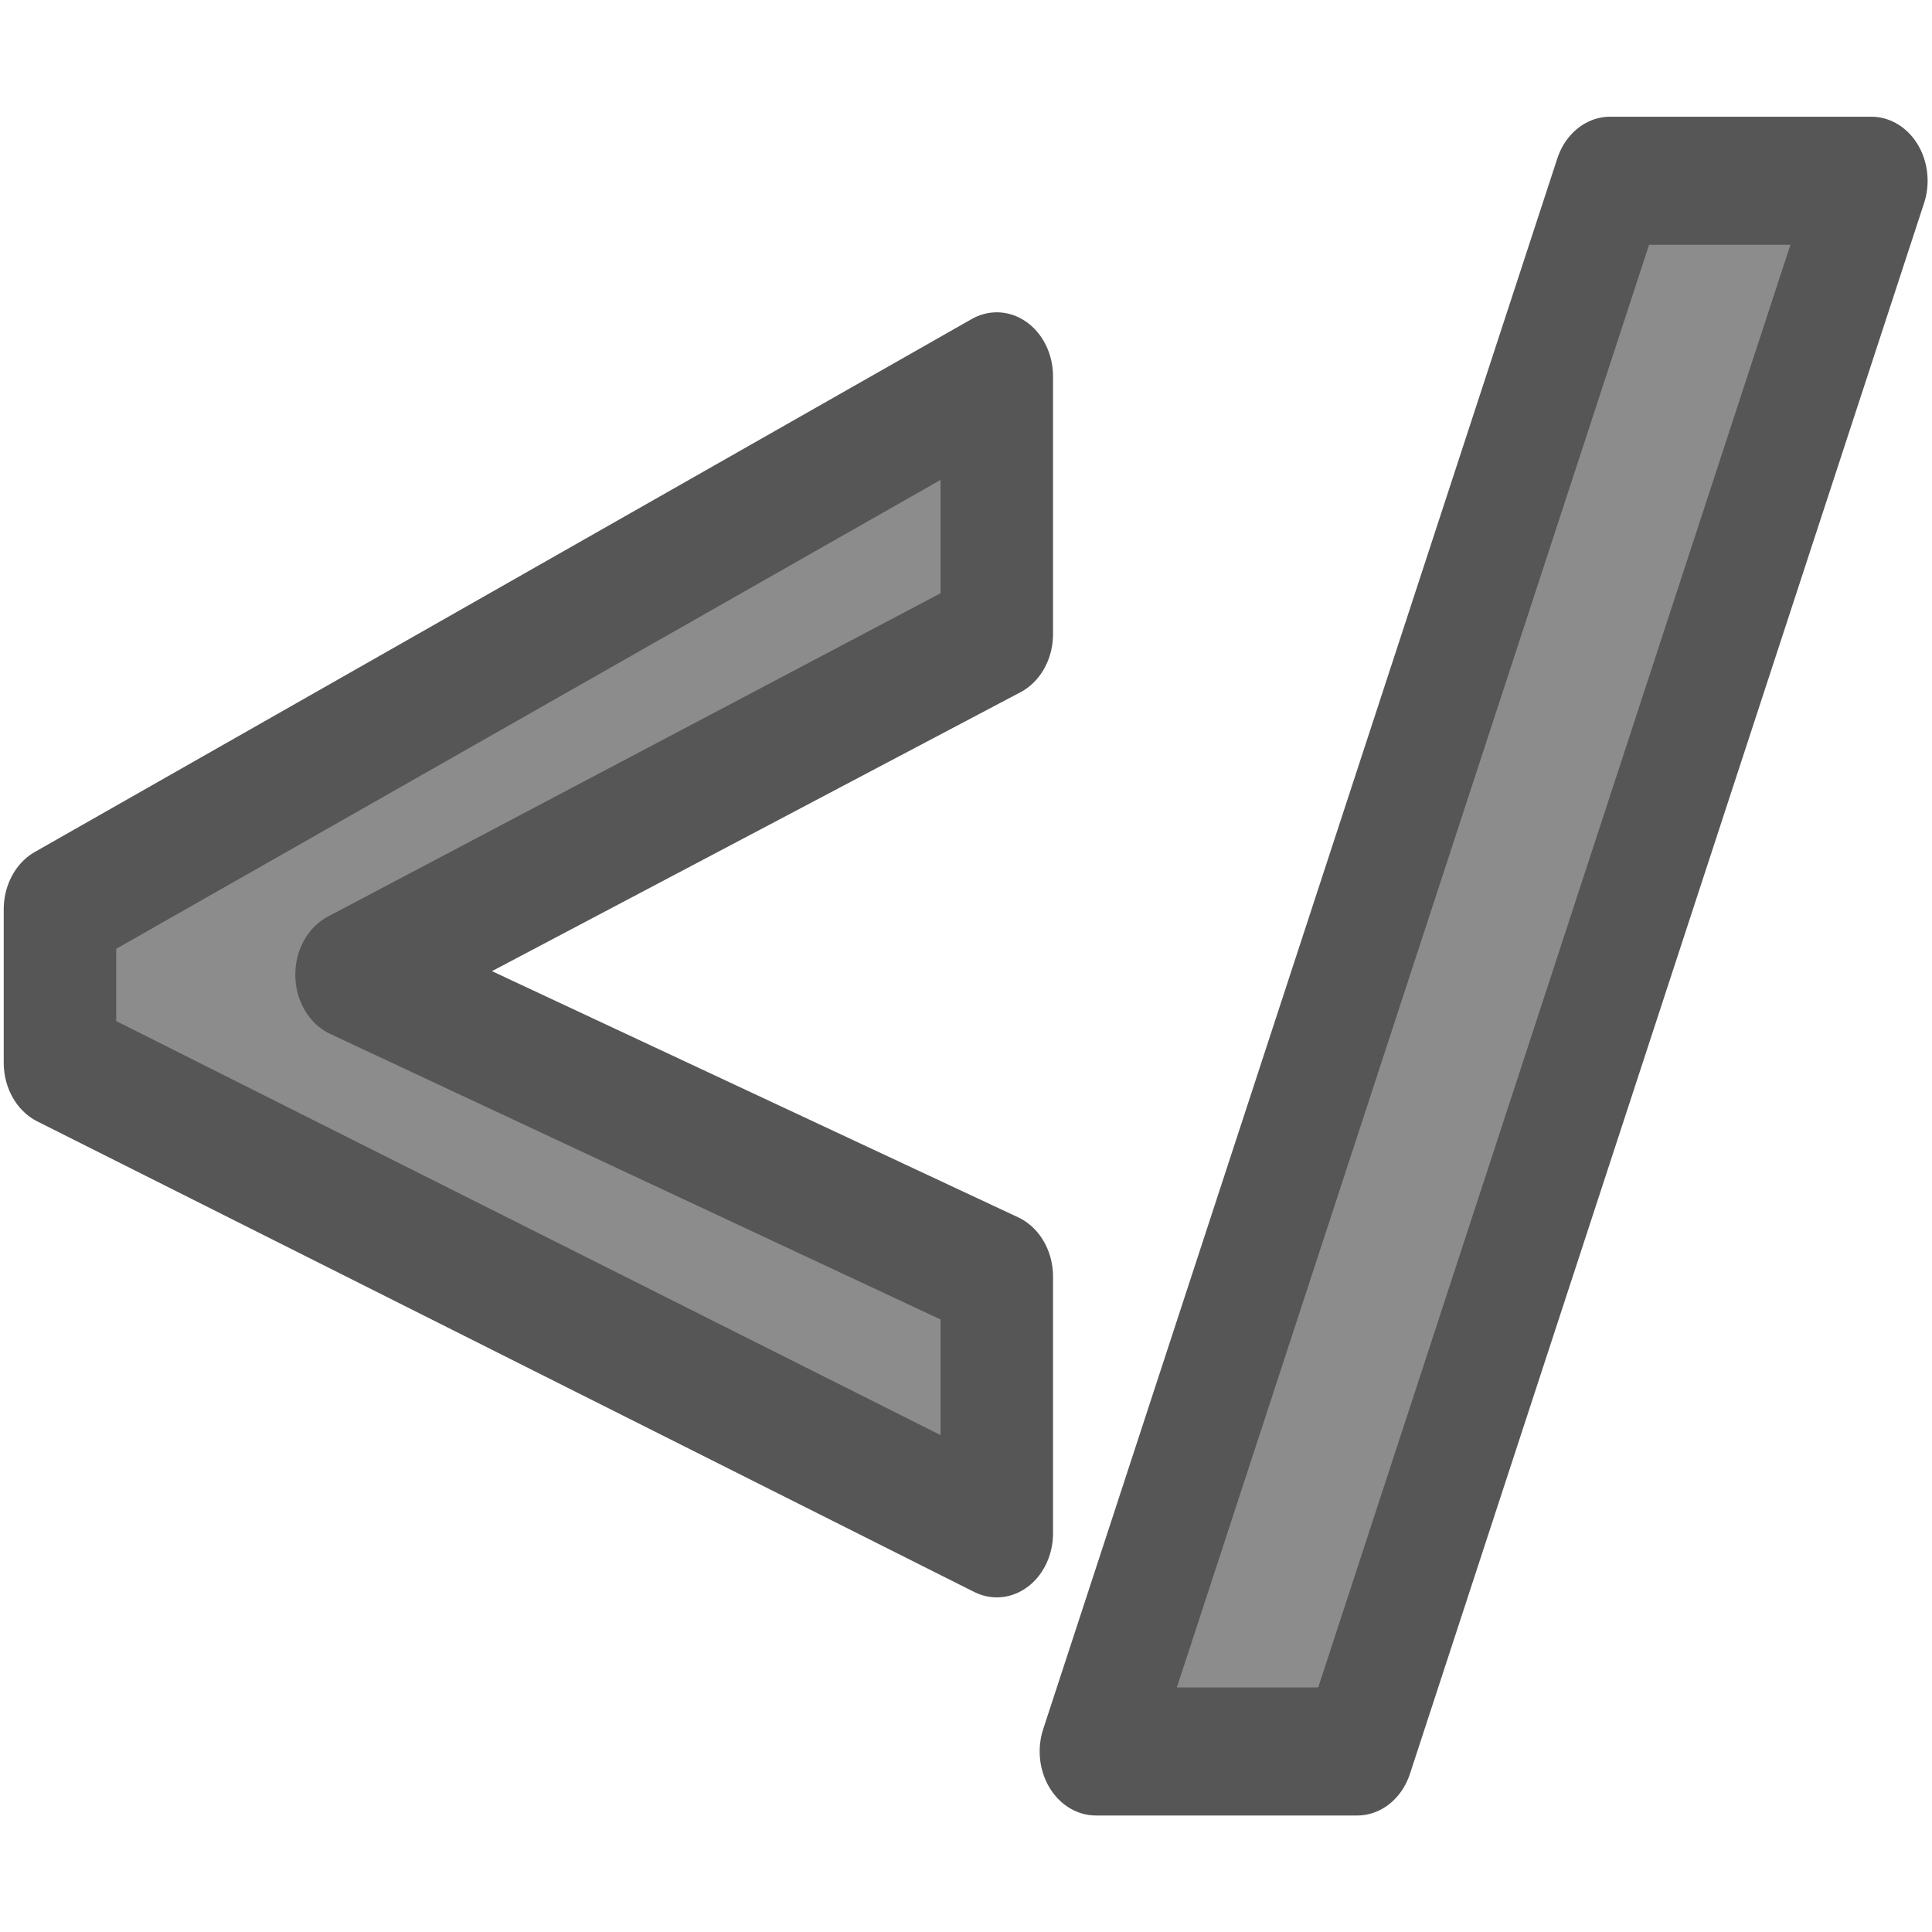
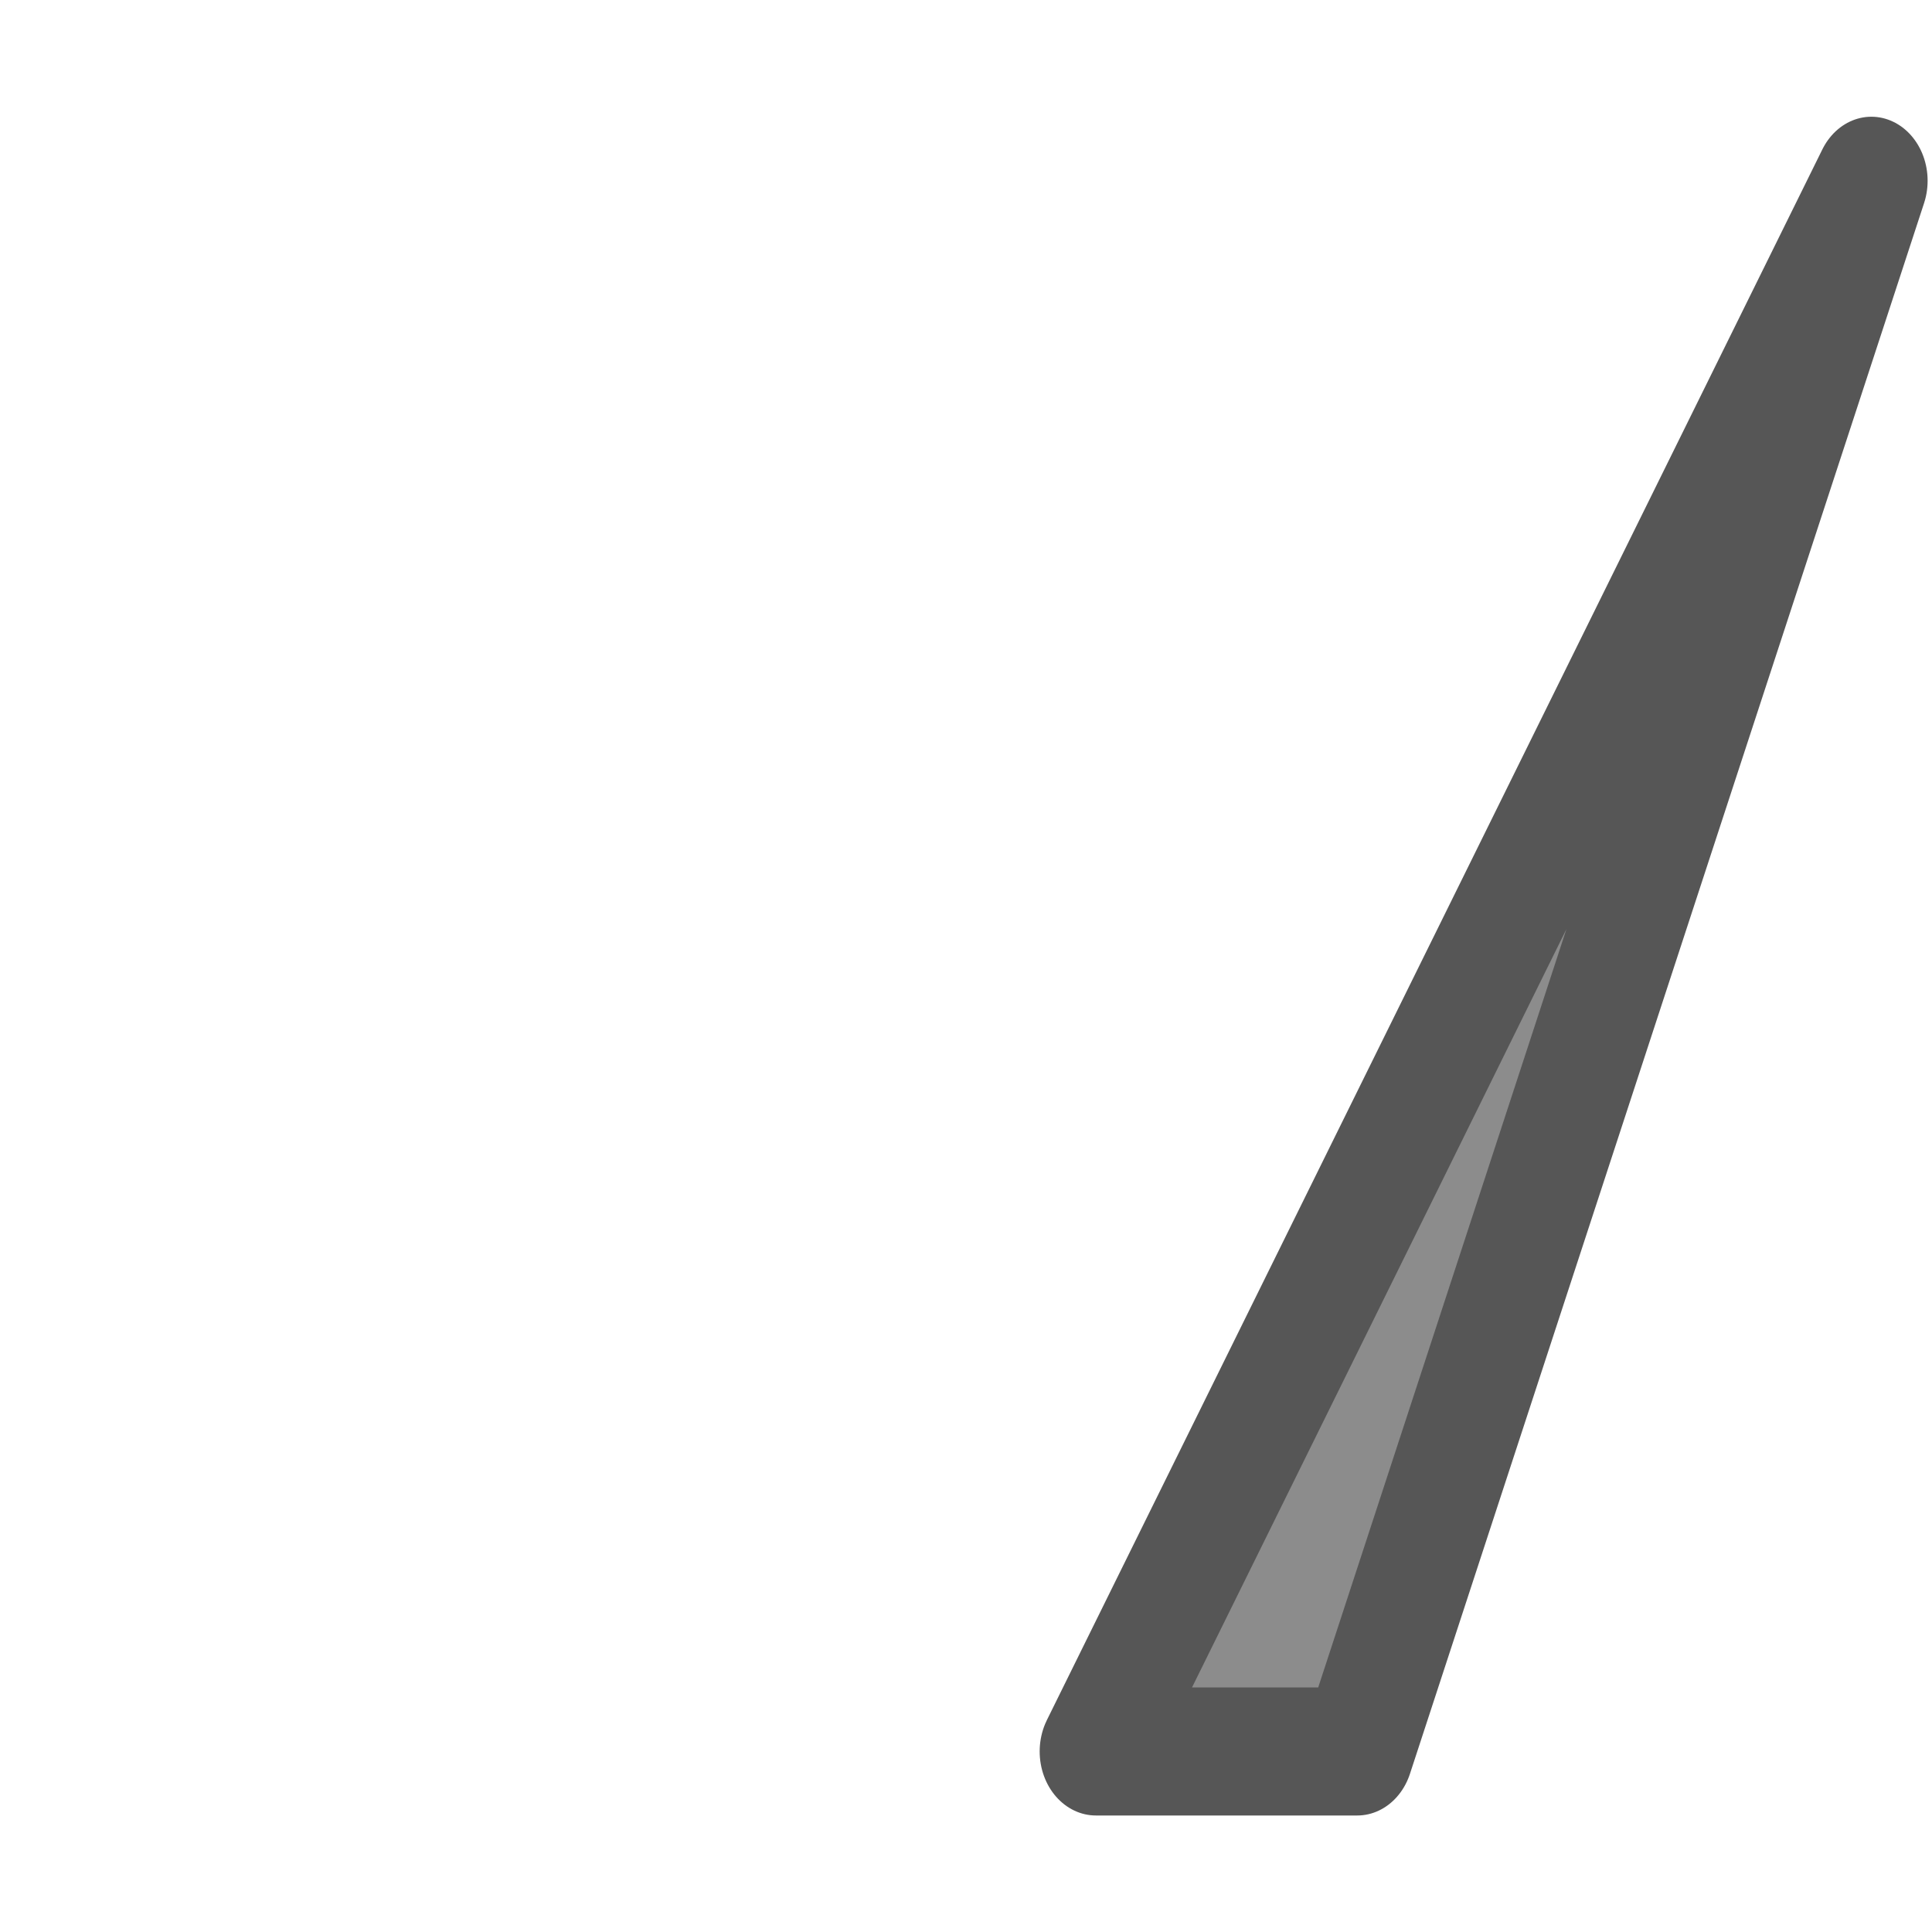
<svg xmlns="http://www.w3.org/2000/svg" viewBox="0 0 16 16">
  <g fill="#8c8c8c" stroke="#565656" stroke-linejoin="round" stroke-width=".994" transform="scale(.937 1.067)">
-     <path d="m8.81 11.901-8.28-3.652v-1.192l8.28-4.136v2.001l-5.703 2.643 5.703 2.343z" />
-     <path d="m16.54 1.403-4.544 12.191h-2.31l4.544-12.191z" />
+     <path d="m16.54 1.403-4.544 12.191h-2.31z" />
  </g>
</svg>